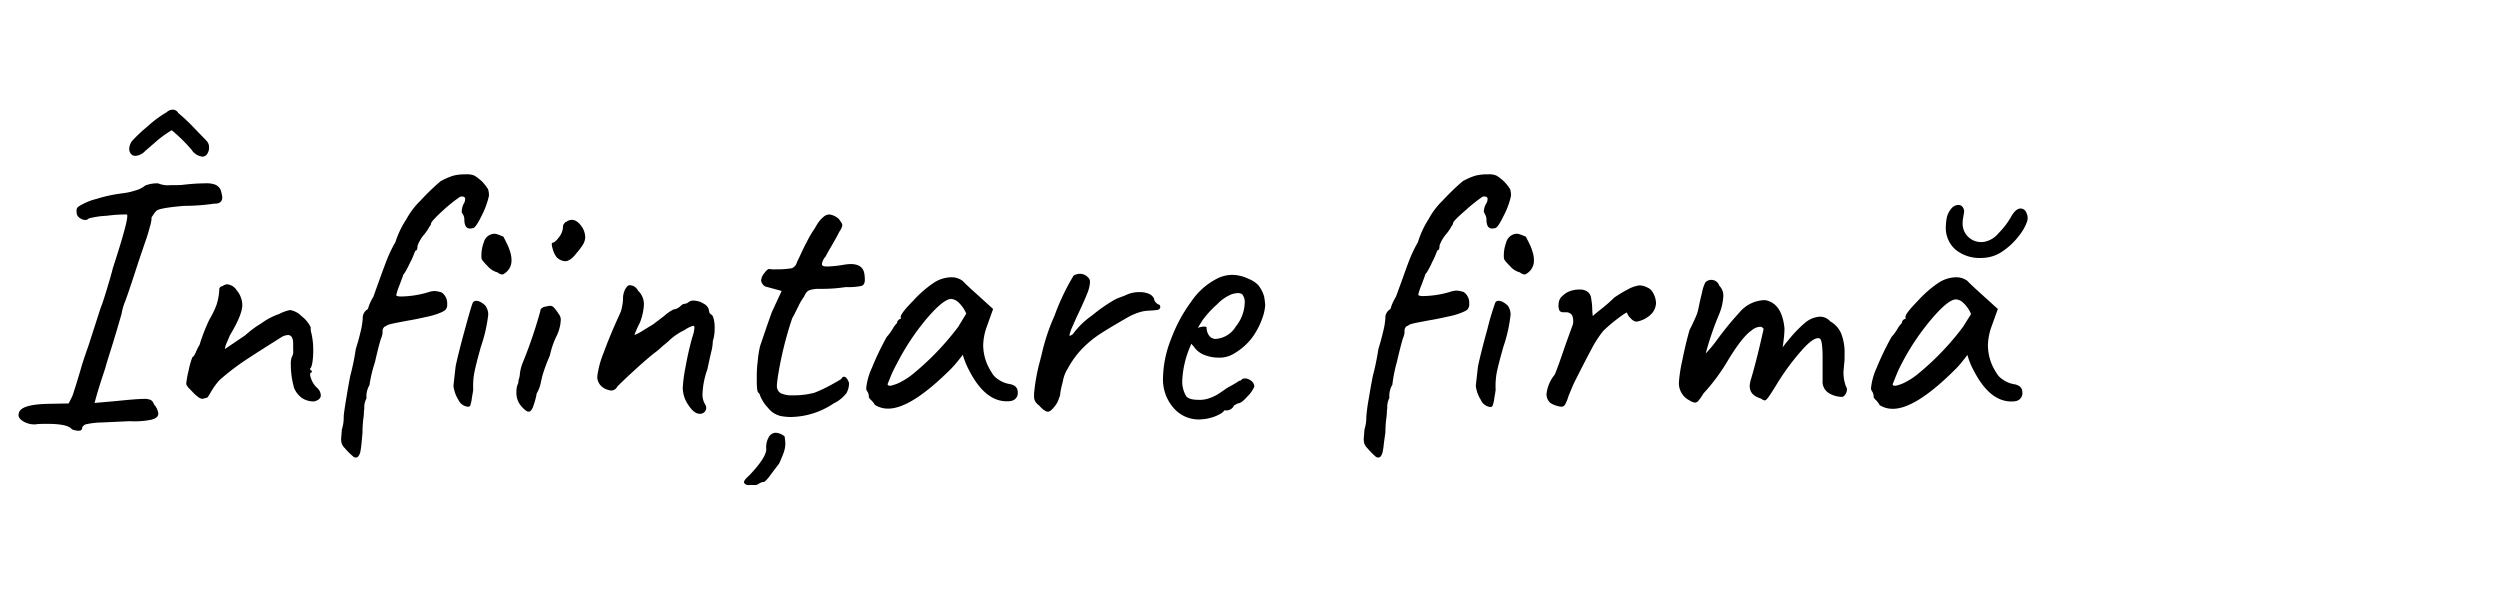
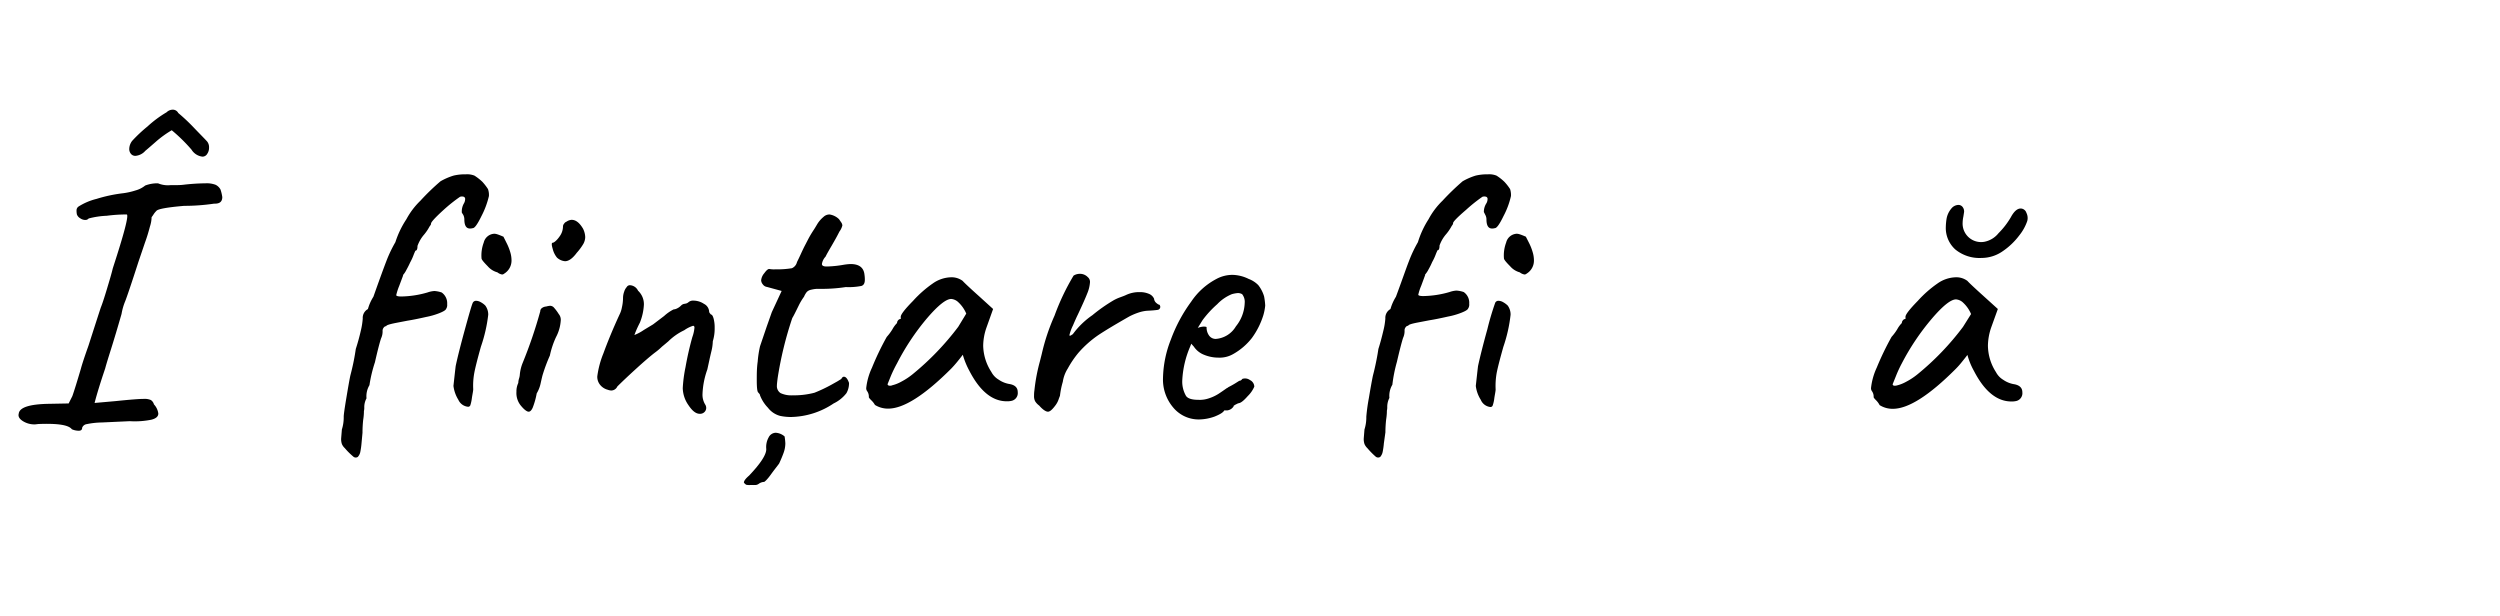
<svg xmlns="http://www.w3.org/2000/svg" id="Layer_1" data-name="Layer 1" viewBox="0 0 406 100">
  <path d="M6.24,68.86l-.54.06a3.51,3.51,0,0,1-2-.54c-.56-.36-.78-.75-.66-1.19Q3.2,65.65,8,65.58l3.15-.06.6-1.19c.32-.91.77-2.37,1.37-4.4.2-.75.61-2,1.25-3.8q1.84-5.72,2-6.19c.2-.48.52-1.43.95-2.86s.78-2.59,1-3.51q2.81-8.62,2.26-8.74a24.22,24.22,0,0,0-3.24.21,13.66,13.66,0,0,0-2.94.44.7.7,0,0,1-.6.24,1.44,1.44,0,0,1-.77-.27,1.21,1.21,0,0,1-.54-.62,2.85,2.85,0,0,1-.06-.66.75.75,0,0,1,.36-.65,9.84,9.84,0,0,1,2.89-1.22A23.61,23.61,0,0,1,20,31.38,11.11,11.11,0,0,0,22,30.93a4.3,4.3,0,0,0,1.58-.8,5.5,5.5,0,0,1,2.08-.36,4.16,4.16,0,0,0,2,.3c.91,0,1.61,0,2.08-.06a33.51,33.51,0,0,1,3.63-.24,4.09,4.09,0,0,1,1.64.24,1.8,1.8,0,0,1,.8.77A6.76,6.76,0,0,1,36.1,32c0,.76-.44,1.11-1.31,1.07a33.21,33.21,0,0,1-4.88.36c-2.81.24-4.32.52-4.52.83a3.07,3.07,0,0,0-.44.54,5,5,0,0,1-.33.47,5.18,5.18,0,0,1-.27,1.52c-.22.85-.48,1.72-.8,2.59l-1.07,3.15c-1.11,3.45-1.83,5.57-2.14,6.37a9.51,9.51,0,0,0-.6,2.08c-.67,2.34-1.23,4.19-1.66,5.56s-.78,2.47-1,3.3c-.75,2.22-1.33,4.09-1.72,5.6l3.39-.3c2.34-.24,3.87-.36,4.58-.36a2.61,2.61,0,0,1,1.16.18,1.21,1.21,0,0,1,.51.71,2.67,2.67,0,0,1,.71,1.49c0,.48-.38.81-1.13,1a13.54,13.54,0,0,1-3.51.24l-4.55.21a13,13,0,0,0-2.44.27.92.92,0,0,0-.74.59q0,.48-.54.48a2.73,2.73,0,0,1-1.13-.24C11.13,69,9.33,68.74,6.24,68.86ZM22,25.31a.9.9,0,0,1-.74-.33,1.21,1.21,0,0,1-.27-.8,2.21,2.21,0,0,1,.48-1.31,23.32,23.32,0,0,1,2.47-2.32,18.31,18.31,0,0,1,3.12-2.32,1.44,1.44,0,0,1,1-.42,1,1,0,0,1,.89.54,30.45,30.45,0,0,1,2.5,2.35c1,1.05,1.77,1.81,2.2,2.29a1.52,1.52,0,0,1,.3,1,1.72,1.72,0,0,1-.3,1,.89.89,0,0,1-.77.45A2.41,2.41,0,0,1,31.1,24.3a26.85,26.85,0,0,0-3.21-3.15,17,17,0,0,0-2.65,1.93c-.93.81-1.47,1.28-1.63,1.4A2.38,2.38,0,0,1,22,25.31Z" />
-   <path d="M49.07,64.66A3.78,3.78,0,0,1,47.76,63a13.9,13.9,0,0,1-.53-3.81,3.26,3.26,0,0,1,.17-1.25,1.47,1.47,0,0,0,.21-1c0-.54,0-.92,0-1.16,0-.91-.32-1.37-.83-1.37a2.26,2.26,0,0,0-1.19.42c-2.22,1.39-4.09,2.58-5.59,3.57a38,38,0,0,0-4.35,3.33,11,11,0,0,0-1.24,1.66q-.42.72-.6,1a.56.56,0,0,1-.48.26,1.82,1.82,0,0,1-.47.12,1.21,1.21,0,0,1-.71-.33,5.92,5.92,0,0,1-.54-.44l-.77-.8a2.51,2.51,0,0,1-.6-.81,13.93,13.93,0,0,1,.39-2.2,12.55,12.55,0,0,1,.62-2.2c.12,0,.3-.25.54-.74A7.5,7.5,0,0,1,32.41,56,30.06,30.06,0,0,1,34,51.9a14.35,14.35,0,0,0,1.16-2.38,9.88,9.88,0,0,0,.45-2.38V47a.47.47,0,0,1,.17-.38.56.56,0,0,1,.36-.15,1.37,1.37,0,0,1,.77-.3,2.1,2.1,0,0,1,1.55,1,3.77,3.77,0,0,1,.89,2.38q0,1.54-2,4.88l-.51,1.19a3.59,3.59,0,0,0-.32,1.07l3.33-2.26a16,16,0,0,1,2.56-1.9A10.81,10.81,0,0,1,45.32,51a6.37,6.37,0,0,1,1.79-.65A3.42,3.42,0,0,1,49,51.37a4.84,4.84,0,0,1,1.46,1.78,2.73,2.73,0,0,0,.12,1,12.17,12.17,0,0,1,.29,2.8,12.48,12.48,0,0,1-.14,1.93c-.1.58-.23.9-.39,1a.46.46,0,0,0,.06.18.24.24,0,0,0,.24.12v.3c-.32,0-.36.34-.12,1A3.63,3.63,0,0,0,51.51,63a1.72,1.72,0,0,1,.59,1.19c0,.47-.35.81-1.07,1A3.48,3.48,0,0,1,49.07,64.66Z" />
  <path d="M57.34,74.12A11.18,11.18,0,0,1,56,72.78a1.94,1.94,0,0,1-.48-.68,2.58,2.58,0,0,1-.12-.86l.12-1.49a6.56,6.56,0,0,0,.3-2.08c0-.32.14-1.32.42-3s.49-2.9.65-3.66l.18-.71a35.45,35.45,0,0,0,.71-3.63q.48-1.48.81-2.94a11.81,11.81,0,0,0,.32-2,1.63,1.63,0,0,1,.84-1.54,7.4,7.4,0,0,1,.89-2c.95-2.69,1.66-4.63,2.11-5.8a20.87,20.87,0,0,1,1.46-3.06A15,15,0,0,1,66,35.6a12.19,12.19,0,0,1,2.27-3,36.79,36.79,0,0,1,3.27-3.16,10.18,10.18,0,0,1,2.11-.92,8,8,0,0,1,2-.21,3.22,3.22,0,0,1,1.4.21,8.26,8.26,0,0,1,1.28,1,8.72,8.72,0,0,1,.92,1.19,2.87,2.87,0,0,1,.15,1.13,13.73,13.73,0,0,1-1.19,3.21c-.64,1.31-1.11,2-1.43,2a1.53,1.53,0,0,1-.47.06c-.6,0-.9-.5-.9-1.49a1.65,1.65,0,0,0-.17-.71L75,34.53A2.61,2.61,0,0,1,75.36,33a1.42,1.42,0,0,0,.18-.65.38.38,0,0,0-.21-.39,1,1,0,0,0-.62,0,25.24,25.24,0,0,0-2.65,2.11C70.65,35.35,70,36.08,70,36.31s-.15.29-.33.63a7.19,7.19,0,0,1-.8,1.16,5.74,5.74,0,0,0-1.07,1.84q0,.78-.36.78c0,.08-.13.3-.27.68a8.57,8.57,0,0,1-.56,1.22c-.16.36-.36.76-.6,1.19a3.82,3.82,0,0,1-.59.89h.06l-.66,1.76a9.36,9.36,0,0,0-.47,1.46c0,.15.28.23.83.23a16,16,0,0,0,4.23-.65,4.29,4.29,0,0,1,1.13-.24,4.46,4.46,0,0,1,1.19.24,2.13,2.13,0,0,1,.89,1.9,1.16,1.16,0,0,1-.18.78c-.08.2-.45.42-1.1.68a12,12,0,0,1-2.17.62c-1.23.28-2.24.48-3,.6l-1.87.36c-1,.2-1.58.37-1.58.53a.5.5,0,0,0-.41.24.8.8,0,0,0-.18.48,2.59,2.59,0,0,1-.24,1.25c-.2.59-.55,1.89-1,3.89A22.34,22.34,0,0,0,60,62.55a3.53,3.53,0,0,0-.48,2.14,3,3,0,0,0-.36,1.49,2.38,2.38,0,0,1-.06.59c0,.2,0,.68-.12,1.43a19.64,19.64,0,0,0-.11,2.08L58.71,72a11.85,11.85,0,0,1-.18,1.31,1.72,1.72,0,0,1-.42.89A.6.6,0,0,1,57.34,74.12Zm17.1-9.19a5.55,5.55,0,0,1-.8-2.26q.24-2.2.36-3.21c.31-1.47.82-3.48,1.51-6s1.12-4,1.28-4.31a.59.59,0,0,1,.54-.3,1.59,1.59,0,0,1,.77.24,3.06,3.06,0,0,1,.71.53,2.46,2.46,0,0,1,.48,1.49A24.3,24.3,0,0,1,78.1,56.3c-.56,2-.91,3.39-1.07,4.23a11.53,11.53,0,0,0-.18,2.67c0,.28-.11.75-.21,1.4a6.33,6.33,0,0,1-.26,1.22.38.38,0,0,1-.36.24A1.92,1.92,0,0,1,74.44,64.93Zm7.11-20.35a1.64,1.64,0,0,1-.77-.35,3.17,3.17,0,0,1-1.58-1c-.65-.66-1-1.08-1-1.28a5.91,5.91,0,0,1,.36-2.56,1.85,1.85,0,0,1,1.72-1.43,1.77,1.77,0,0,1,.48.09c.2.06.53.19,1,.39.08.16.25.49.5,1a8.6,8.6,0,0,1,.6,1.49,4.62,4.62,0,0,1,.21,1.3,2.49,2.49,0,0,1-1.19,2.21A.55.55,0,0,1,81.55,44.58Z" />
  <path d="M83.87,63.62a3.17,3.17,0,0,1,.3-1.43,2.69,2.69,0,0,1,.12-.71,2.7,2.7,0,0,0,.12-.54,6.59,6.59,0,0,1,.47-2,74,74,0,0,0,2.86-8.39.63.63,0,0,1,.24-.5,1.26,1.26,0,0,1,.71-.27,3.37,3.37,0,0,1,.65-.12A.86.86,0,0,1,90,50a7,7,0,0,1,.74,1A1.44,1.44,0,0,1,91.07,52a6.66,6.66,0,0,1-.77,2.74,13.8,13.8,0,0,0-1,3,27.16,27.16,0,0,0-1.13,3c-.08.23-.19.71-.35,1.42a5.39,5.39,0,0,1-.66,1.73,12.25,12.25,0,0,1-.65,2.32c-.2.44-.42.65-.66.65s-.65-.27-1.13-.83A3.23,3.23,0,0,1,83.87,63.62Zm5.89-23.2c-.2-.67-.2-1,0-1s.68-.39,1.1-1a2.78,2.78,0,0,0,.57-1.64.67.67,0,0,1,.17-.44A.8.8,0,0,1,92,36a1.65,1.65,0,0,1,.83-.3c.68,0,1.29.48,1.85,1.43a3.29,3.29,0,0,1,.36,1.37,2.37,2.37,0,0,1-.3,1.1,8.93,8.93,0,0,1-1.07,1.45c-.68.92-1.31,1.37-1.91,1.37a2.19,2.19,0,0,1-1.31-.59A3.56,3.56,0,0,1,89.76,40.42Z" />
  <path d="M111.8,65.79a5,5,0,0,1-.92-2.76,22.59,22.59,0,0,1,.45-3.42c.29-1.65.66-3.27,1.1-4.85a5.94,5.94,0,0,0,.35-1.55c0-.2-.08-.3-.23-.3a5.13,5.13,0,0,0-1.43.72,9.4,9.4,0,0,0-2.62,1.84c-.2.16-.52.44-1,.83a10.44,10.44,0,0,1-1.19,1c-.76.59-1.76,1.45-3,2.58s-2.27,2.1-3.06,2.89a1.1,1.1,0,0,1-1,.65,1.9,1.9,0,0,1-.54-.12,2.35,2.35,0,0,1-1.25-.8A2.05,2.05,0,0,1,97,61.12a15,15,0,0,1,1-3.75c.69-1.9,1.56-4,2.59-6.24a4.3,4.3,0,0,0,.41-1.22,7,7,0,0,0,.18-1.52,3,3,0,0,1,.18-1,2,2,0,0,1,.42-.77.58.58,0,0,1,.53-.3,1.54,1.54,0,0,1,1.31.89,3,3,0,0,1,.95,2.26,9.05,9.05,0,0,1-.65,2.92c-.28.55-.49,1-.63,1.34s-.22.56-.26.68a7.79,7.79,0,0,0,1.54-.83l1.49-.9,1.79-1.36a6.88,6.88,0,0,1,1.54-1.07,1.42,1.42,0,0,0,.6-.18,2.22,2.22,0,0,0,.59-.42,1,1,0,0,1,.33-.24.69.69,0,0,1,.21-.06l.3-.06a1,1,0,0,0,.41-.23,1.16,1.16,0,0,1,.83-.24,3.12,3.12,0,0,1,1.67.53,1.5,1.5,0,0,1,.83,1.19.52.52,0,0,0,.12.33l.18.21c.16,0,.3.21.42.62a5.56,5.56,0,0,1,.18,1.52,7,7,0,0,1-.3,2.2,7.56,7.56,0,0,1-.24,1.67c-.16.67-.26,1.11-.3,1.31L114.87,60a13.22,13.22,0,0,0-.78,3.93,3.05,3.05,0,0,0,.48,1.84,1.07,1.07,0,0,1,.12.48.94.94,0,0,1-.27.65,1,1,0,0,1-.8.3C113,67.19,112.42,66.72,111.8,65.79Z" />
  <path d="M121.2,78.73a1.18,1.18,0,0,1-.39-.36c0-.27.28-.65.84-1.13q2.85-3,2.79-4.34a3.21,3.21,0,0,1,.39-1.87,1.32,1.32,0,0,1,1.16-.75,2.41,2.41,0,0,1,1.43.6,9.56,9.56,0,0,1,.12,1.13,4.57,4.57,0,0,1-.27,1.49c-.18.51-.43,1.11-.74,1.78-.32.44-.78,1-1.37,1.82s-1,1.16-1.07,1.16a1.62,1.62,0,0,0-.84.29,1,1,0,0,1-.5.21,8,8,0,0,1-.81,0A2.67,2.67,0,0,1,121.2,78.73Zm3.51-12.52a5.93,5.93,0,0,1-1.28-2,.45.45,0,0,0-.12-.27l-.18-.21c-.15-.12-.23-.77-.23-2,0-.95,0-1.95.15-3a16.49,16.49,0,0,1,.38-2.5l1.07-3.15.84-2.38,1.6-3.45-2.38-.65a1,1,0,0,1-.68-.42,1.13,1.13,0,0,1-.27-.65,2.07,2.07,0,0,1,.51-1.16c.33-.46.6-.69.8-.69a4.2,4.2,0,0,0,1,.06,14.73,14.73,0,0,0,2.68-.18,1.43,1.43,0,0,0,.83-1c.16-.32.35-.71.57-1.19s.42-.91.62-1.31l.57-1.1c.25-.49.58-1.06,1-1.69.08-.12.26-.41.53-.87a4.72,4.72,0,0,1,1-1.16,1.42,1.42,0,0,1,1-.41,2.8,2.8,0,0,1,1.54.77l.33.48a1,1,0,0,1,.21.53,2.76,2.76,0,0,1-.48,1c-.24.48-.47.91-.68,1.28l-.57,1c-.47.8-.81,1.39-1,1.79a2.24,2.24,0,0,0-.59,1.19c0,.28.25.41.77.41A17.68,17.68,0,0,0,137,43a9.56,9.56,0,0,1,1.13-.12c1.38,0,2.14.57,2.26,1.72a5.17,5.17,0,0,1,.06.84c0,.55-.19.89-.57,1a10.74,10.74,0,0,1-2.53.18,25.21,25.21,0,0,1-3.92.29l-.81,0a5.33,5.33,0,0,0-.92.15,1.29,1.29,0,0,0-.68.36,3.32,3.32,0,0,0-.45.77,9.22,9.22,0,0,0-.83,1.37c-.56,1.15-.91,1.85-1.07,2.08a58.15,58.15,0,0,0-2.38,9.76c-.08.63-.12,1-.12,1.19a1.36,1.36,0,0,0,.59,1.25,4.16,4.16,0,0,0,2,.36,13.09,13.09,0,0,0,3.51-.42A23.89,23.89,0,0,0,135,62.49l1-.56.63-.39q.18-.36.42-.36c.31,0,.59.32.83,1a3.24,3.24,0,0,1-.42,1.67,5.82,5.82,0,0,1-2.08,1.67,12.8,12.8,0,0,1-6.9,2.2,8.49,8.49,0,0,1-1.79-.18A3.68,3.68,0,0,1,124.71,66.21Z" />
  <path d="M141.49,65q-.39-.39-.39-.51a1.54,1.54,0,0,0-.3-1,.8.8,0,0,1-.12-.53,10.36,10.36,0,0,1,.93-3.25,44.14,44.14,0,0,1,2.4-5,8.14,8.14,0,0,0,.93-1.25,4.4,4.4,0,0,1,.74-1,.68.68,0,0,1,.18-.45.54.54,0,0,1,.42-.21v-.36c0-.35.65-1.21,2-2.58a18.63,18.63,0,0,1,3.21-2.83,5.36,5.36,0,0,1,3-1,3,3,0,0,1,1.85.59c.2.24,1.11,1.1,2.74,2.56l2.2,2-1.07,3a9.22,9.22,0,0,0-.54,2.92A8.08,8.08,0,0,0,161,60.41a3.15,3.15,0,0,0,1.19,1.25,4.3,4.3,0,0,0,1.78.71c.88.16,1.31.6,1.31,1.31a1.29,1.29,0,0,1-1.07,1.43,3.16,3.16,0,0,1-.71.06c-2.34,0-4.37-1.65-6.07-4.94a12.76,12.76,0,0,1-1.07-2.62c-.24.32-.54.7-.89,1.13s-.7.82-1,1.13q-6.5,6.5-10.24,6.49a4,4,0,0,1-2.14-.6A3.13,3.13,0,0,0,141.49,65Zm3.33-2.41a6,6,0,0,0,1.54-.6,10.85,10.85,0,0,0,1.88-1.24,44.23,44.23,0,0,0,7.38-7.68l1.3-2.14a5.31,5.31,0,0,0-1.25-1.81,1.89,1.89,0,0,0-1.19-.57q-1.24,0-3.92,3.12A38.78,38.78,0,0,0,145.68,59a22.17,22.17,0,0,0-1,2.05l-.54,1.34Q144.19,62.73,144.82,62.61Z" />
  <path d="M168.11,65.17a1.77,1.77,0,0,1-.18-.89,5.62,5.62,0,0,1,.06-.9,29.18,29.18,0,0,1,.89-4.7l.3-1.19a33.24,33.24,0,0,1,2.08-6.24,37.52,37.52,0,0,1,3.09-6.49,1.88,1.88,0,0,1,1-.29,1.74,1.74,0,0,1,1.3.53,1,1,0,0,1,.36.89,5.65,5.65,0,0,1-.44,1.76c-.3.77-.81,1.91-1.52,3.42-.16.32-.43.91-.8,1.78a7.3,7.3,0,0,0-.57,1.55q0,.12.06.12a.4.4,0,0,0,.24-.09,1.58,1.58,0,0,1,.24-.15,13.19,13.19,0,0,1,3.18-3.09,26.47,26.47,0,0,1,3.48-2.44,7,7,0,0,1,1.07-.48c.44-.16.73-.27.89-.35a5,5,0,0,1,2.26-.48,3.66,3.66,0,0,1,1.46.27,1.54,1.54,0,0,1,.86.8,1,1,0,0,0,.33.66,2.62,2.62,0,0,0,.39.29.22.22,0,0,1,.23.15.69.69,0,0,1,.06.21.5.5,0,0,1-.47.51c-.32.05-.89.1-1.73.14a6.16,6.16,0,0,0-1.37.3,10.76,10.76,0,0,0-1.42.6c-2.23,1.27-3.88,2.26-5,3a17.21,17.21,0,0,0-3.3,2.92,15.68,15.68,0,0,0-1.73,2.55A5.59,5.59,0,0,0,172.6,62a13.3,13.3,0,0,0-.45,2.18c0,.12-.12.34-.23.68a3.51,3.51,0,0,1-.54,1c-.48.64-.87,1-1.19,1s-.83-.31-1.43-1A2.46,2.46,0,0,1,168.11,65.17Z" />
  <path d="M190.53,66.18a7,7,0,0,1-1.66-4.76,17.93,17.93,0,0,1,1.28-6.28,24.79,24.79,0,0,1,3.3-6.15,11.17,11.17,0,0,1,4.1-3.69,5.46,5.46,0,0,1,2.68-.66,6.22,6.22,0,0,1,2.56.66,4.25,4.25,0,0,1,1.55,1,5.47,5.47,0,0,1,.95,1.84,10.75,10.75,0,0,1,.18,1.49,8.54,8.54,0,0,1-.3,1.55,12.59,12.59,0,0,1-1.87,3.72,10.15,10.15,0,0,1-3,2.58,4.38,4.38,0,0,1-2.38.6,6.18,6.18,0,0,1-2.35-.45,3.56,3.56,0,0,1-1.69-1.34l-.42-.47-.18.47A15.74,15.74,0,0,0,192,61.78a4.65,4.65,0,0,0,.6,2.5c.27.43.95.65,2,.65a4.48,4.48,0,0,0,1.72-.24,6.79,6.79,0,0,0,1.58-.74c.46-.3.9-.61,1.34-.92l.24-.12h-.06c.47-.24.87-.46,1.19-.66l.65-.41a.53.53,0,0,0,.24-.06.68.68,0,0,0,.24-.24,1.34,1.34,0,0,1,1.25.18,1.23,1.23,0,0,1,.71,1.07,4.84,4.84,0,0,1-1.07,1.54c-.63.72-1.11,1.1-1.43,1.14a1.49,1.49,0,0,0-.41.17,2,2,0,0,0-.48.3h.06a1.42,1.42,0,0,1-1.07.71h-.48c-.16.32-.68.64-1.57,1a7.79,7.79,0,0,1-2.53.47A5.37,5.37,0,0,1,190.53,66.18ZM200.71,53a6.35,6.35,0,0,0,1.43-3.8,2,2,0,0,0-.42-1.43,1.49,1.49,0,0,0-.66-.18,5,5,0,0,0-1,.18,6.86,6.86,0,0,0-2.38,1.63A16.37,16.37,0,0,0,195.29,52l-.77,1.25a3.28,3.28,0,0,1,.92-.21q.45,0,.51.09a2.21,2.21,0,0,0,.41,1.37,1.31,1.31,0,0,0,1.08.54A4.14,4.14,0,0,0,200.71,53Z" />
  <path d="M223.37,74.12a13,13,0,0,1-1.31-1.34,2,2,0,0,1-.47-.68,2.58,2.58,0,0,1-.12-.86l.12-1.49a6.56,6.56,0,0,0,.3-2.08,29.32,29.32,0,0,1,.41-3q.42-2.52.66-3.66l.18-.71c.31-1.31.55-2.52.71-3.63.32-1,.58-2,.8-2.94a11.14,11.14,0,0,0,.33-2,1.64,1.64,0,0,1,.83-1.54,7.77,7.77,0,0,1,.89-2c1-2.69,1.66-4.63,2.12-5.8a20.89,20.89,0,0,1,1.45-3.06A14.89,14.89,0,0,1,232,35.6a12.08,12.08,0,0,1,2.26-3,39.73,39.73,0,0,1,3.27-3.16,10.41,10.41,0,0,1,2.11-.92,8.07,8.07,0,0,1,2-.21,3.17,3.17,0,0,1,1.39.21,7.81,7.81,0,0,1,1.28,1,8.27,8.27,0,0,1,.93,1.19,3.13,3.13,0,0,1,.14,1.13,12.87,12.87,0,0,1-1.19,3.21c-.63,1.31-1.11,2-1.42,2a1.56,1.56,0,0,1-.48.06c-.59,0-.89-.5-.89-1.49a1.53,1.53,0,0,0-.18-.71l-.24-.48A2.54,2.54,0,0,1,241.4,33a1.42,1.42,0,0,0,.18-.65.38.38,0,0,0-.21-.39,1,1,0,0,0-.63,0,25.61,25.61,0,0,0-2.64,2.11c-1.41,1.21-2.12,1.94-2.12,2.17s-.14.29-.32.63a7.33,7.33,0,0,1-.81,1.16,5.74,5.74,0,0,0-1.07,1.84c0,.52-.11.78-.35.78,0,.08-.13.3-.27.68a8.7,8.7,0,0,1-.57,1.22,11.84,11.84,0,0,1-.59,1.19,4.12,4.12,0,0,1-.6.89h.06c-.12.32-.33.91-.65,1.76a8.83,8.83,0,0,0-.48,1.46c0,.15.28.23.84.23a16,16,0,0,0,4.22-.65,4.29,4.29,0,0,1,1.13-.24,4.39,4.39,0,0,1,1.19.24,2.11,2.11,0,0,1,.89,1.9,1.16,1.16,0,0,1-.18.78c-.08.2-.44.42-1.1.68a11.78,11.78,0,0,1-2.17.62q-1.85.42-3,.6l-1.88.36c-1.05.2-1.57.37-1.57.53a.52.52,0,0,0-.42.24.8.8,0,0,0-.18.48,2.59,2.59,0,0,1-.24,1.25c-.19.59-.54,1.89-1,3.89a23.54,23.54,0,0,0-.74,3.72,3.53,3.53,0,0,0-.48,2.14,3.15,3.15,0,0,0-.35,1.49,2.38,2.38,0,0,1-.06.59c0,.2,0,.68-.12,1.43a19.81,19.81,0,0,0-.12,2.08L224.74,72a11.85,11.85,0,0,1-.18,1.31,1.8,1.8,0,0,1-.41.89A.62.62,0,0,1,223.37,74.12Zm17.11-9.19a5.43,5.43,0,0,1-.81-2.26q.24-2.2.36-3.21c.32-1.47.82-3.48,1.52-6a43.35,43.35,0,0,1,1.28-4.31.57.57,0,0,1,.53-.3,1.59,1.59,0,0,1,.78.24,3.55,3.55,0,0,1,.71.53,2.45,2.45,0,0,1,.47,1.49,24,24,0,0,1-1.18,5.23c-.56,2-.92,3.39-1.08,4.23a12.12,12.12,0,0,0-.17,2.67c0,.28-.11.75-.21,1.4a5.39,5.39,0,0,1-.27,1.22.38.38,0,0,1-.36.24A1.91,1.91,0,0,1,240.48,64.93Zm7.11-20.35a1.7,1.7,0,0,1-.78-.35,3.16,3.16,0,0,1-1.57-1c-.66-.66-1-1.08-1-1.28a5.91,5.91,0,0,1,.36-2.56,1.86,1.86,0,0,1,1.73-1.43,1.71,1.71,0,0,1,.47.09c.2.06.54.19,1,.39l.51,1a8.53,8.53,0,0,1,.59,1.49,4.62,4.62,0,0,1,.21,1.3,2.47,2.47,0,0,1-1.19,2.21A.55.55,0,0,1,247.59,44.58Z" />
-   <path d="M252.58,65.82a2.93,2.93,0,0,1-.83-.41,1.89,1.89,0,0,1-.6-1.37,5.86,5.86,0,0,1,1.31-3.16c.24-.47.84-2.12,1.79-4.93l1.19-3.28a2.57,2.57,0,0,0-.12-1.45,1.15,1.15,0,0,0-1-.51H254a.91.91,0,0,1-.71-.21,2,2,0,0,1-.18-1.1,1.91,1.91,0,0,1,.36-1.07,4.57,4.57,0,0,1,1-.83,4.27,4.27,0,0,1,2-.48,2.12,2.12,0,0,1,1.43.42,1.56,1.56,0,0,1,.5,1,11.23,11.23,0,0,1,.18,1.67,10.83,10.83,0,0,0,.09,1.22c.2-.2.68-.61,1.46-1.22a23.28,23.28,0,0,0,2-1.76A19.75,19.75,0,0,1,264.36,47a5.16,5.16,0,0,1,1.85-.65,2.85,2.85,0,0,1,1.3.33,1.84,1.84,0,0,1,.9.8,3.64,3.64,0,0,1,.53,1.72,2.74,2.74,0,0,1-.65,1.67,4.33,4.33,0,0,1-2.56,1.37,1.43,1.43,0,0,1-.89-.54,1.86,1.86,0,0,1-.6-.89c0-.16-.5.15-1.51.92a22.84,22.84,0,0,0-2.35,2,17,17,0,0,0-1.94,3q-1,1.85-2.88,5.59c-.12.28-.4.95-.84,2a6.28,6.28,0,0,1-.53,1.34.7.7,0,0,1-.6.39A3.27,3.27,0,0,1,252.58,65.82Z" />
-   <path d="M299.94,63.26a1.4,1.4,0,0,1-.27.81c-.18.26-.35.38-.51.38a4.12,4.12,0,0,1-2.17-.62,2.16,2.16,0,0,1-1-2V58.15q0-2.8-.42-3.15c-.59-.32-1.61.33-3.06,2a38.39,38.39,0,0,0-4.19,5.77c-.44.71-.8,1.27-1.08,1.66s-.49.6-.65.6a1.26,1.26,0,0,1-.59-.3c-1.23-.36-1.85-1-1.85-2.08a5,5,0,0,1,.12-.77c.4-1.31.79-2.77,1.19-4.38s.71-3,.95-4.07a.62.62,0,0,0-.59-.36,2.34,2.34,0,0,0-1.37.6q-1.49,1-3.81,4.82a31.31,31.31,0,0,1-4,5.41,8.49,8.49,0,0,1-.75,1.1.87.87,0,0,1-.62.39,2.38,2.38,0,0,1-.89-.36,3.14,3.14,0,0,1-1.73-2.86,23,23,0,0,1,.54-3.57c.35-1.78.75-3.45,1.19-5,.35-.68.68-1.38,1-2.11a6.22,6.22,0,0,0,.44-1.34c.16-.84.36-1.73.6-2.68a5.74,5.74,0,0,1,.53-1.61,1.35,1.35,0,0,1,2.26.54,2.25,2.25,0,0,1,.66,1.66,8.85,8.85,0,0,1-.66,2.92,48.33,48.33,0,0,0-2.2,6.42,21.43,21.43,0,0,0,1.79-2.14,50.15,50.15,0,0,1,3.69-4.52,5.49,5.49,0,0,1,4.16-2c1.82.32,2.88,1.84,3.15,4.58a15.55,15.55,0,0,1-.12,1.75c-.08.7-.14,1.15-.17,1.34.15-.23.56-.75,1.22-1.54a20.23,20.23,0,0,1,2.4-2.44,4.08,4.08,0,0,1,2.44-1,2.19,2.19,0,0,1,1.67.77,4,4,0,0,1,1.78,2,8.43,8.43,0,0,1,.54,3.24c0,.68,0,1.21-.06,1.61-.08.79-.12,1.29-.12,1.49a6.45,6.45,0,0,0,.42,2.26A.63.63,0,0,1,299.94,63.26Z" />
  <path d="M304.67,65q-.39-.39-.39-.51a1.54,1.54,0,0,0-.3-1,.8.8,0,0,1-.12-.53,10.54,10.54,0,0,1,.92-3.25,46.16,46.16,0,0,1,2.41-5,8.14,8.14,0,0,0,.93-1.25,4.4,4.4,0,0,1,.74-1,.68.68,0,0,1,.18-.45.52.52,0,0,1,.41-.21v-.36c0-.35.66-1.21,2-2.58a18.63,18.63,0,0,1,3.21-2.83,5.36,5.36,0,0,1,3-1,3,3,0,0,1,1.85.59c.2.24,1.11,1.1,2.73,2.56l2.21,2-1.08,3a9.48,9.48,0,0,0-.53,2.92,8.08,8.08,0,0,0,1.31,4.34,3.15,3.15,0,0,0,1.19,1.25,4.3,4.3,0,0,0,1.78.71c.87.16,1.31.6,1.31,1.31a1.3,1.3,0,0,1-1.07,1.43,3.16,3.16,0,0,1-.71.06c-2.34,0-4.37-1.65-6.07-4.94a11.42,11.42,0,0,1-1.07-2.62c-.24.32-.54.7-.89,1.13a13.41,13.41,0,0,1-1,1.13q-6.48,6.5-10.23,6.49a3.92,3.92,0,0,1-2.14-.6A3.13,3.13,0,0,0,304.67,65ZM308,62.61a6,6,0,0,0,1.54-.6,10.85,10.85,0,0,0,1.88-1.24,43.73,43.73,0,0,0,7.37-7.68L320.1,51a5.31,5.31,0,0,0-1.25-1.81,1.89,1.89,0,0,0-1.19-.57q-1.25,0-3.92,3.12A38.78,38.78,0,0,0,308.86,59a19.83,19.83,0,0,0-.95,2.05l-.54,1.34Q307.37,62.73,308,62.61Zm9.54-22.1A4.69,4.69,0,0,1,316,36.85a9.8,9.8,0,0,1,.12-1.31,3.47,3.47,0,0,1,.77-1.66,1.53,1.53,0,0,1,1.13-.6.85.85,0,0,1,.68.3,1.18,1.18,0,0,1,.27.83l-.12.77a5.34,5.34,0,0,0-.12,1,3,3,0,0,0,3.51,3.09,3.9,3.9,0,0,0,2.32-1.4,12.71,12.71,0,0,0,2-2.59c.51-.95,1.05-1.42,1.6-1.42a1,1,0,0,1,.93.71,1.86,1.86,0,0,1,.14,1.31,7.69,7.69,0,0,1-1.3,2.35,11.29,11.29,0,0,1-2.68,2.56,6,6,0,0,1-3.45,1.1A6.19,6.19,0,0,1,317.54,40.51Z" />
</svg>